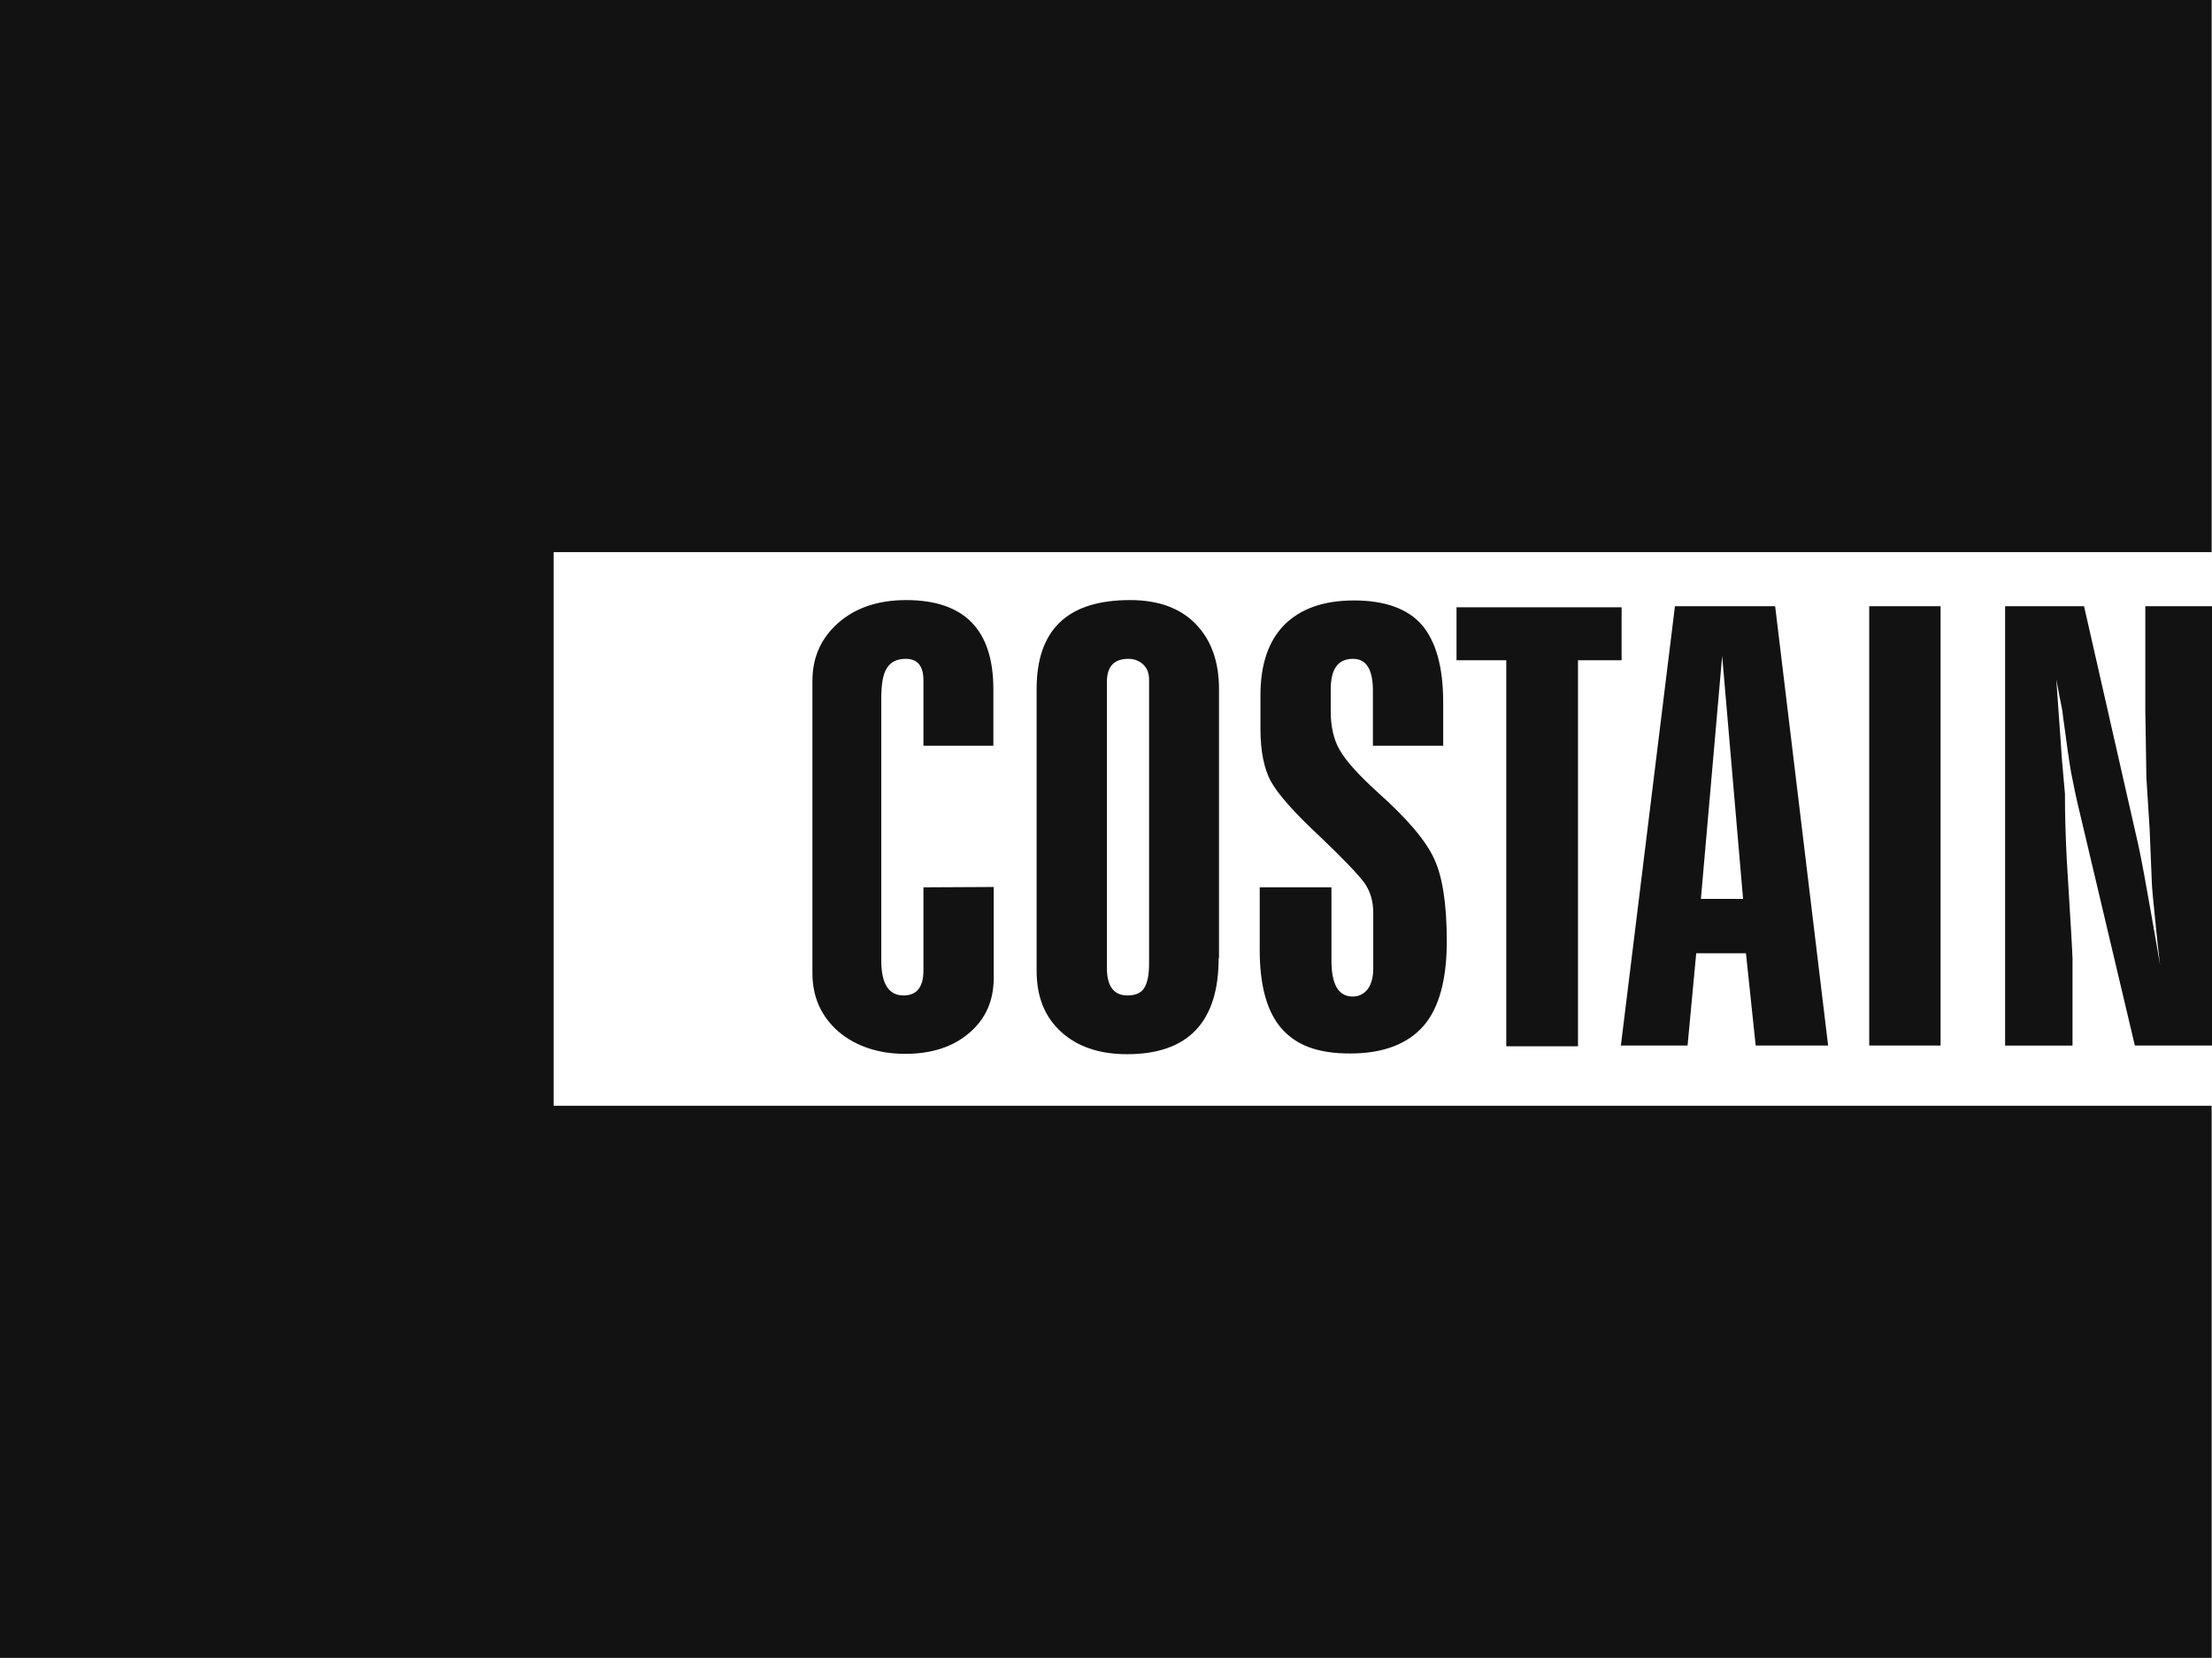
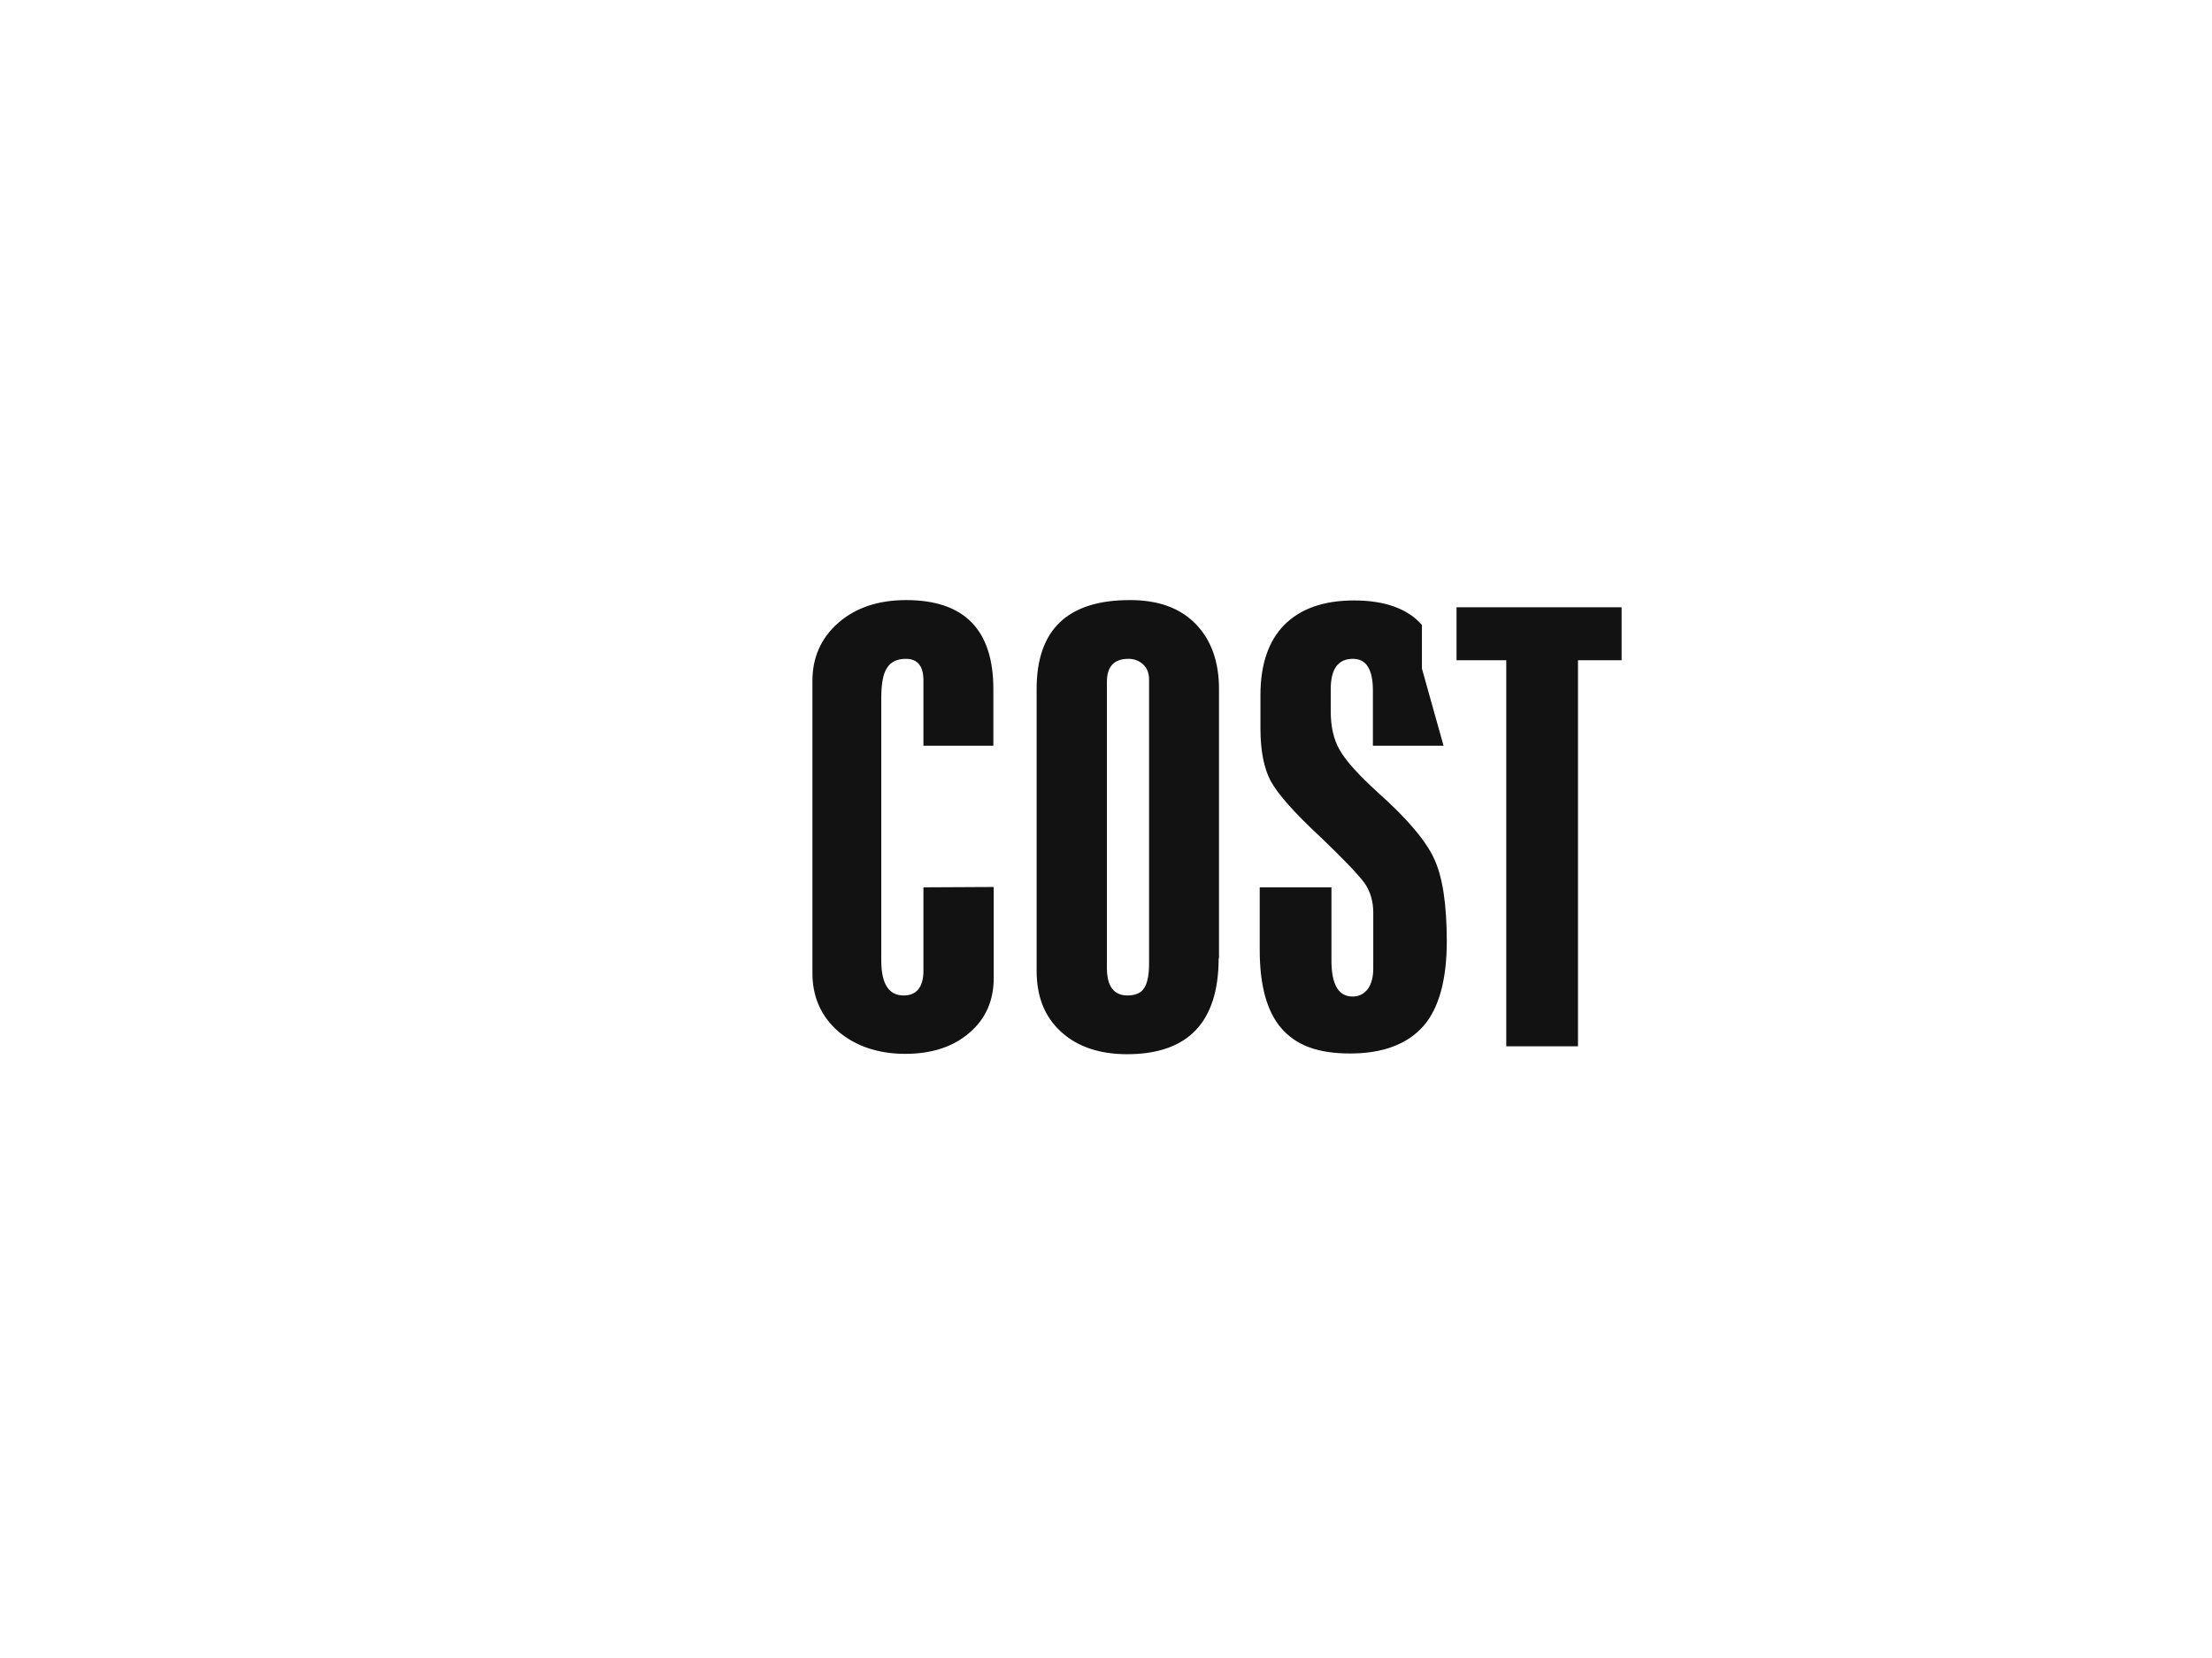
<svg xmlns="http://www.w3.org/2000/svg" id="Layer_2" data-name="Layer 2" viewBox="0 0 61.37 46">
  <defs>
    <style>
      .cls-1 {
        fill: #121212;
        stroke-width: 0px;
      }
    </style>
  </defs>
  <g id="Layer_1-2" data-name="Layer 1">
    <g>
-       <polygon class="cls-1" points="0 0 0 46 61.36 46 61.36 30.68 15.36 30.68 15.36 15.32 61.36 15.32 61.36 0 0 0" />
-       <path class="cls-1" d="M43.78,29.03h-1.99v-10.71h-1.38v-1.47h4.58v1.47h-1.21v10.71ZM40.05,20.69h-1.96v-1.53c0-.58-.18-.88-.55-.88-.42,0-.62.28-.62.85v.6c0,.43.08.79.25,1.08.17.3.52.69,1.06,1.18.82.73,1.34,1.35,1.56,1.84.23.49.35,1.25.35,2.29s-.21,1.85-.65,2.35c-.44.5-1.12.76-2.03.76s-1.5-.23-1.91-.7c-.4-.46-.6-1.19-.6-2.17v-1.74h1.99v2.03c0,.66.19,1,.59,1,.17,0,.31-.07.42-.21.1-.14.15-.33.15-.57v-1.55c0-.31-.08-.59-.25-.83-.18-.24-.59-.67-1.23-1.28-.71-.66-1.16-1.17-1.36-1.53-.19-.35-.29-.84-.29-1.47v-.92c0-.85.22-1.5.66-1.95.45-.45,1.09-.68,1.94-.68s1.49.23,1.88.68c.39.46.59,1.17.59,2.14v1.21ZM31.88,26.74v-7.89c0-.18-.06-.32-.17-.42-.11-.1-.25-.15-.4-.15-.4,0-.6.21-.6.64v7.94c0,.5.19.76.57.76.22,0,.38-.07.46-.2.09-.13.14-.36.14-.68M33.81,26.59c0,1.77-.85,2.66-2.54,2.66-.77,0-1.38-.21-1.83-.62-.46-.42-.68-.98-.68-1.7v-7.81c0-1.65.86-2.47,2.59-2.47.79,0,1.39.22,1.82.66.43.44.65,1.04.65,1.81v7.47ZM27.57,24.61v2.52c0,.63-.22,1.14-.68,1.53-.45.39-1.05.58-1.78.58s-1.37-.21-1.85-.62c-.48-.42-.72-.96-.72-1.62v-8.11c0-.65.24-1.19.72-1.61.48-.42,1.11-.63,1.88-.63,1.61,0,2.42.82,2.42,2.47v1.57h-1.94v-1.81c0-.4-.16-.6-.49-.6-.24,0-.41.08-.52.25-.11.16-.16.45-.16.84v7.28c0,.65.21.97.62.97.36,0,.55-.23.55-.69v-2.31" />
-       <path class="cls-1" d="M61.37,29.01h-2.14l-1.54-6.51c-.09-.36-.16-.72-.23-1.07-.06-.35-.12-.79-.19-1.31-.02-.14-.04-.27-.05-.39-.03-.17-.06-.3-.08-.4l-.09-.48.16,2.27.08.9c0,.63.02,1.23.05,1.82.11,1.75.16,2.67.16,2.75v2.42h-1.87v-12.19h2.19l1.52,6.69c.08.37.19.98.34,1.83.13.73.21,1.2.25,1.44-.05-.43-.09-.76-.11-1-.08-.76-.12-1.2-.12-1.31l-.06-1.46-.09-1.43-.03-1.85v-2.91h1.86v12.19ZM53.84,29.01h-1.98v-12.19h1.98v12.19ZM48.36,24.94l-.58-6.74-.59,6.74h1.16ZM50.73,29.01h-2.02l-.27-2.56h-1.38l-.24,2.56h-1.85l1.5-12.19h2.78l1.47,12.19Z" />
+       <path class="cls-1" d="M43.78,29.03h-1.99v-10.71h-1.38v-1.47h4.58v1.47h-1.21v10.71ZM40.05,20.69h-1.96v-1.53c0-.58-.18-.88-.55-.88-.42,0-.62.28-.62.85v.6c0,.43.08.79.25,1.08.17.3.52.69,1.06,1.18.82.73,1.34,1.35,1.56,1.84.23.49.35,1.25.35,2.29s-.21,1.85-.65,2.35c-.44.5-1.12.76-2.03.76s-1.5-.23-1.91-.7c-.4-.46-.6-1.19-.6-2.17v-1.74h1.99v2.03c0,.66.19,1,.59,1,.17,0,.31-.07.42-.21.1-.14.15-.33.15-.57v-1.55c0-.31-.08-.59-.25-.83-.18-.24-.59-.67-1.23-1.28-.71-.66-1.16-1.17-1.36-1.53-.19-.35-.29-.84-.29-1.47v-.92c0-.85.22-1.5.66-1.95.45-.45,1.09-.68,1.94-.68s1.49.23,1.88.68v1.21ZM31.88,26.74v-7.89c0-.18-.06-.32-.17-.42-.11-.1-.25-.15-.4-.15-.4,0-.6.21-.6.64v7.94c0,.5.19.76.57.76.22,0,.38-.07.46-.2.09-.13.14-.36.14-.68M33.81,26.59c0,1.77-.85,2.66-2.54,2.66-.77,0-1.38-.21-1.83-.62-.46-.42-.68-.98-.68-1.7v-7.81c0-1.65.86-2.47,2.59-2.47.79,0,1.39.22,1.82.66.43.44.65,1.04.65,1.81v7.47ZM27.57,24.61v2.52c0,.63-.22,1.14-.68,1.53-.45.39-1.05.58-1.78.58s-1.37-.21-1.85-.62c-.48-.42-.72-.96-.72-1.62v-8.11c0-.65.24-1.19.72-1.61.48-.42,1.11-.63,1.88-.63,1.61,0,2.42.82,2.42,2.47v1.57h-1.94v-1.81c0-.4-.16-.6-.49-.6-.24,0-.41.08-.52.25-.11.16-.16.45-.16.84v7.28c0,.65.21.97.62.97.36,0,.55-.23.55-.69v-2.31" />
    </g>
  </g>
</svg>